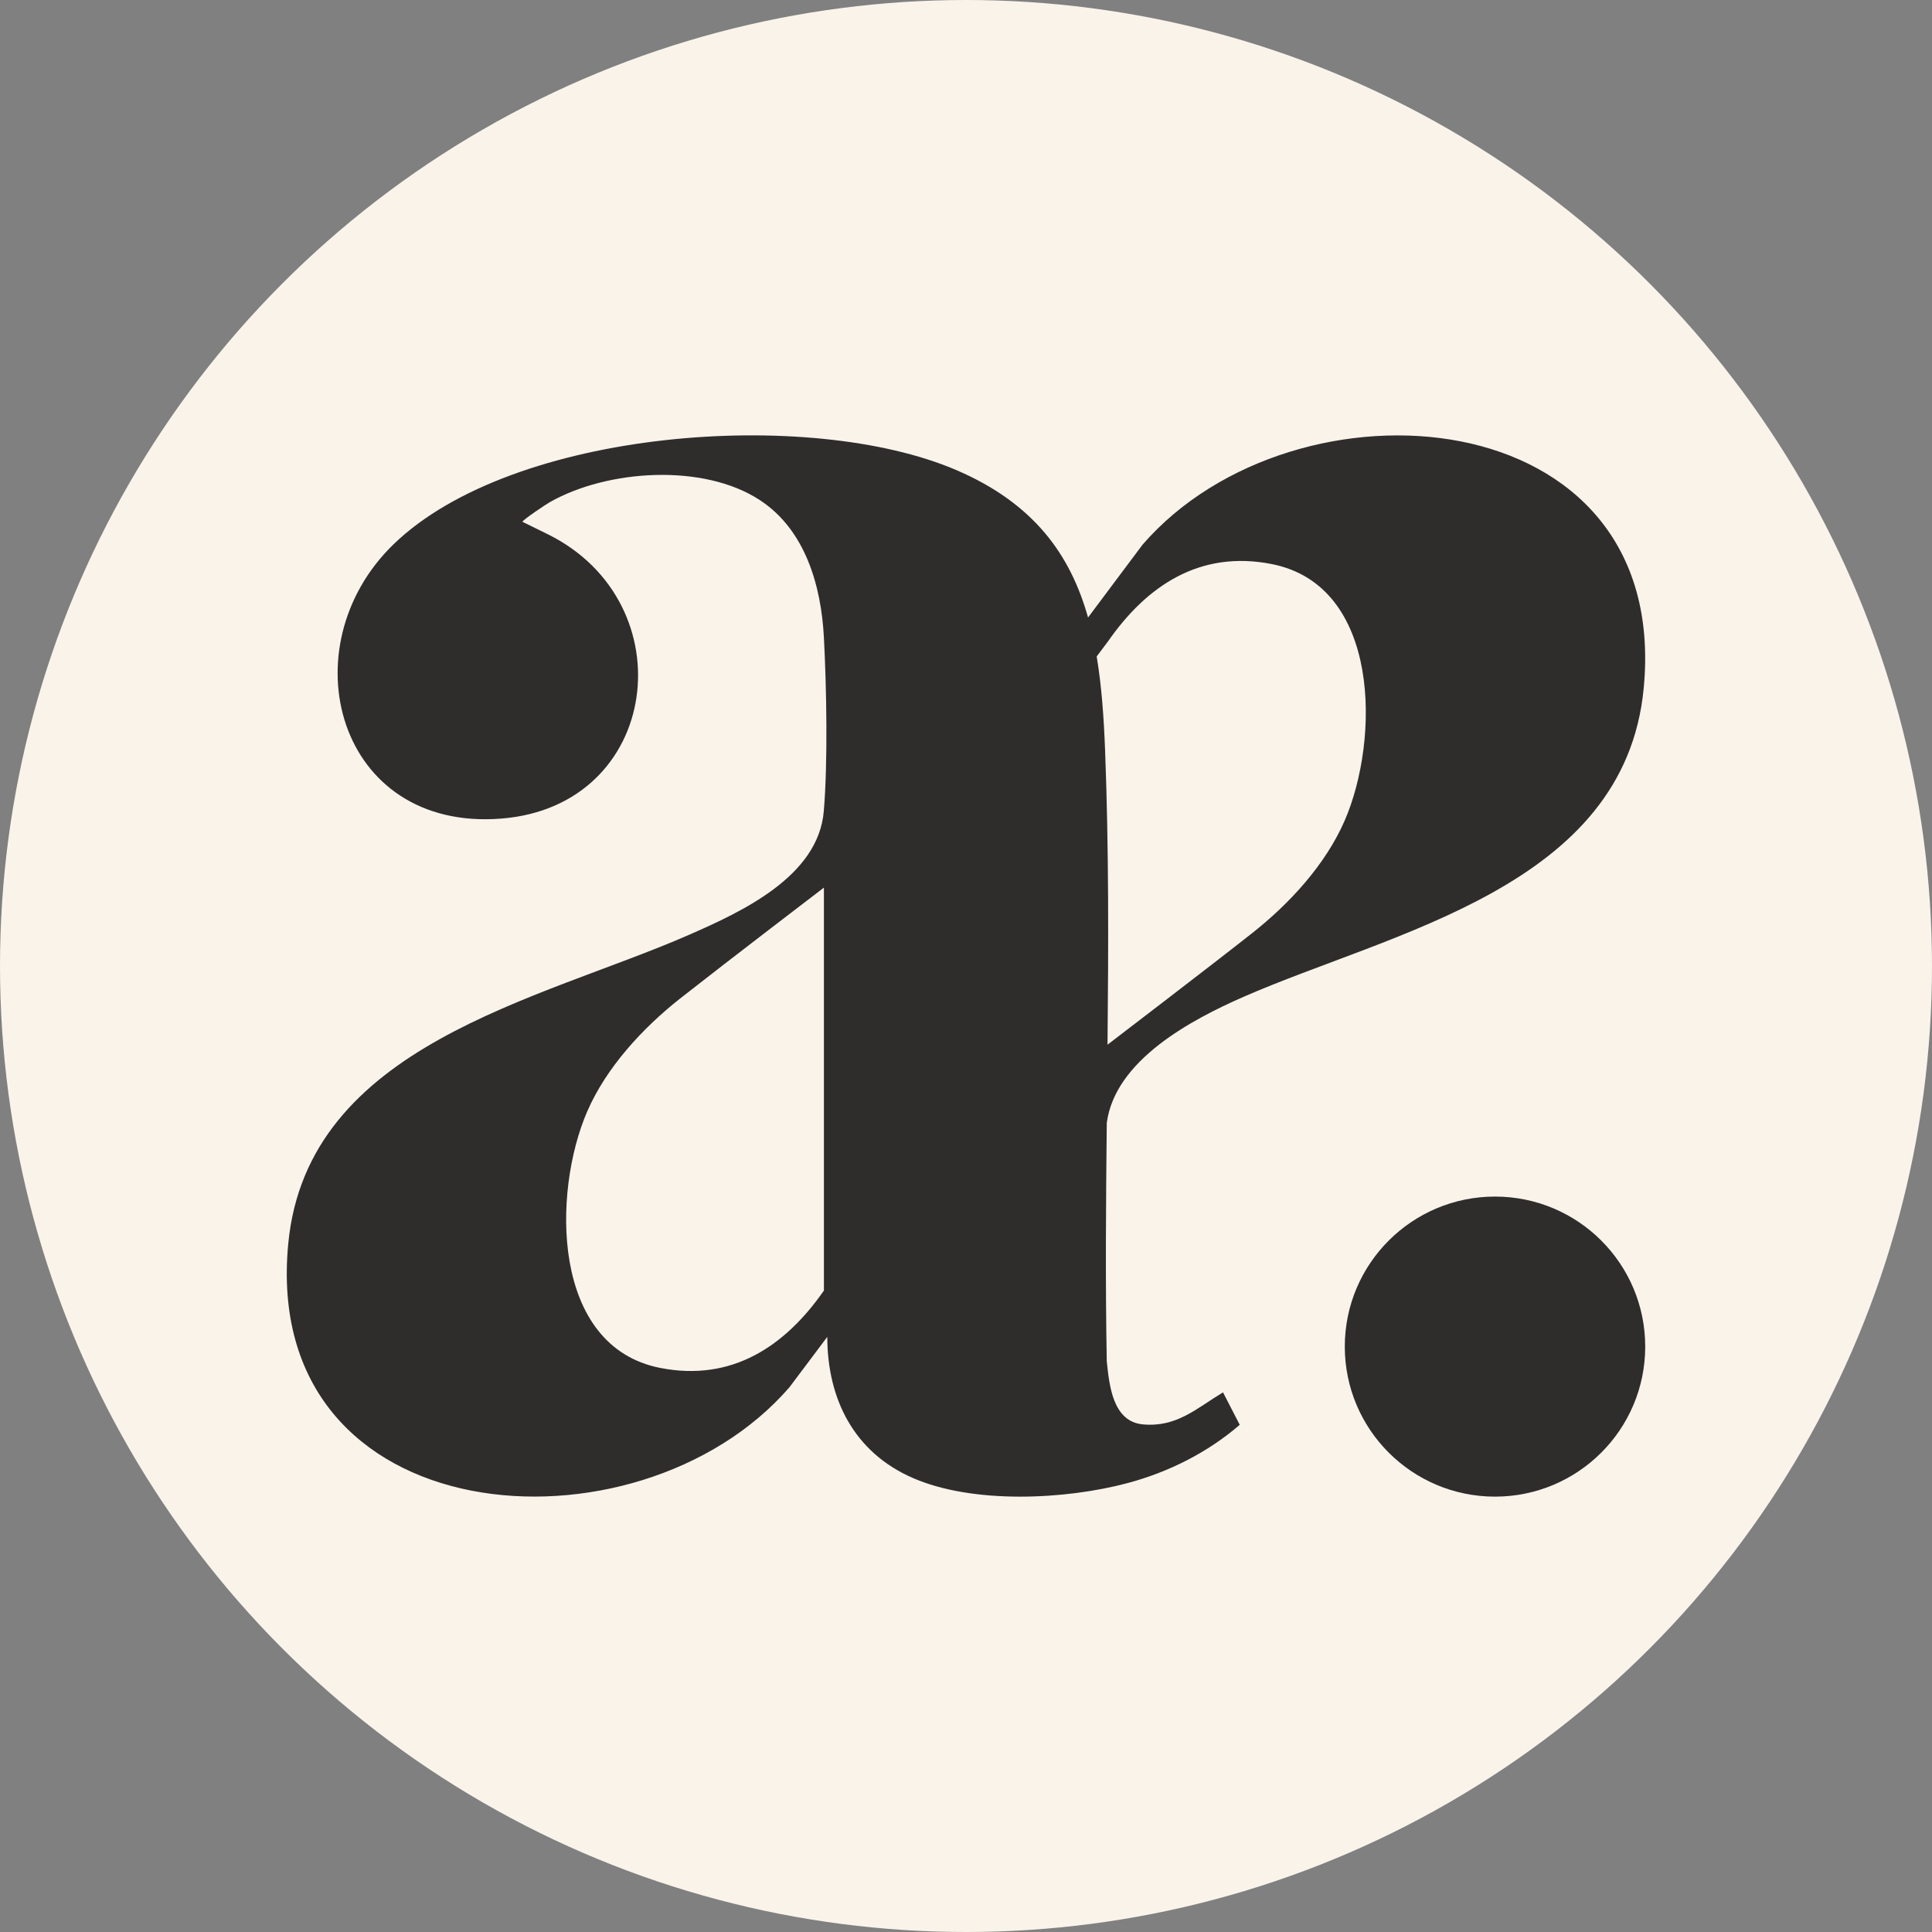
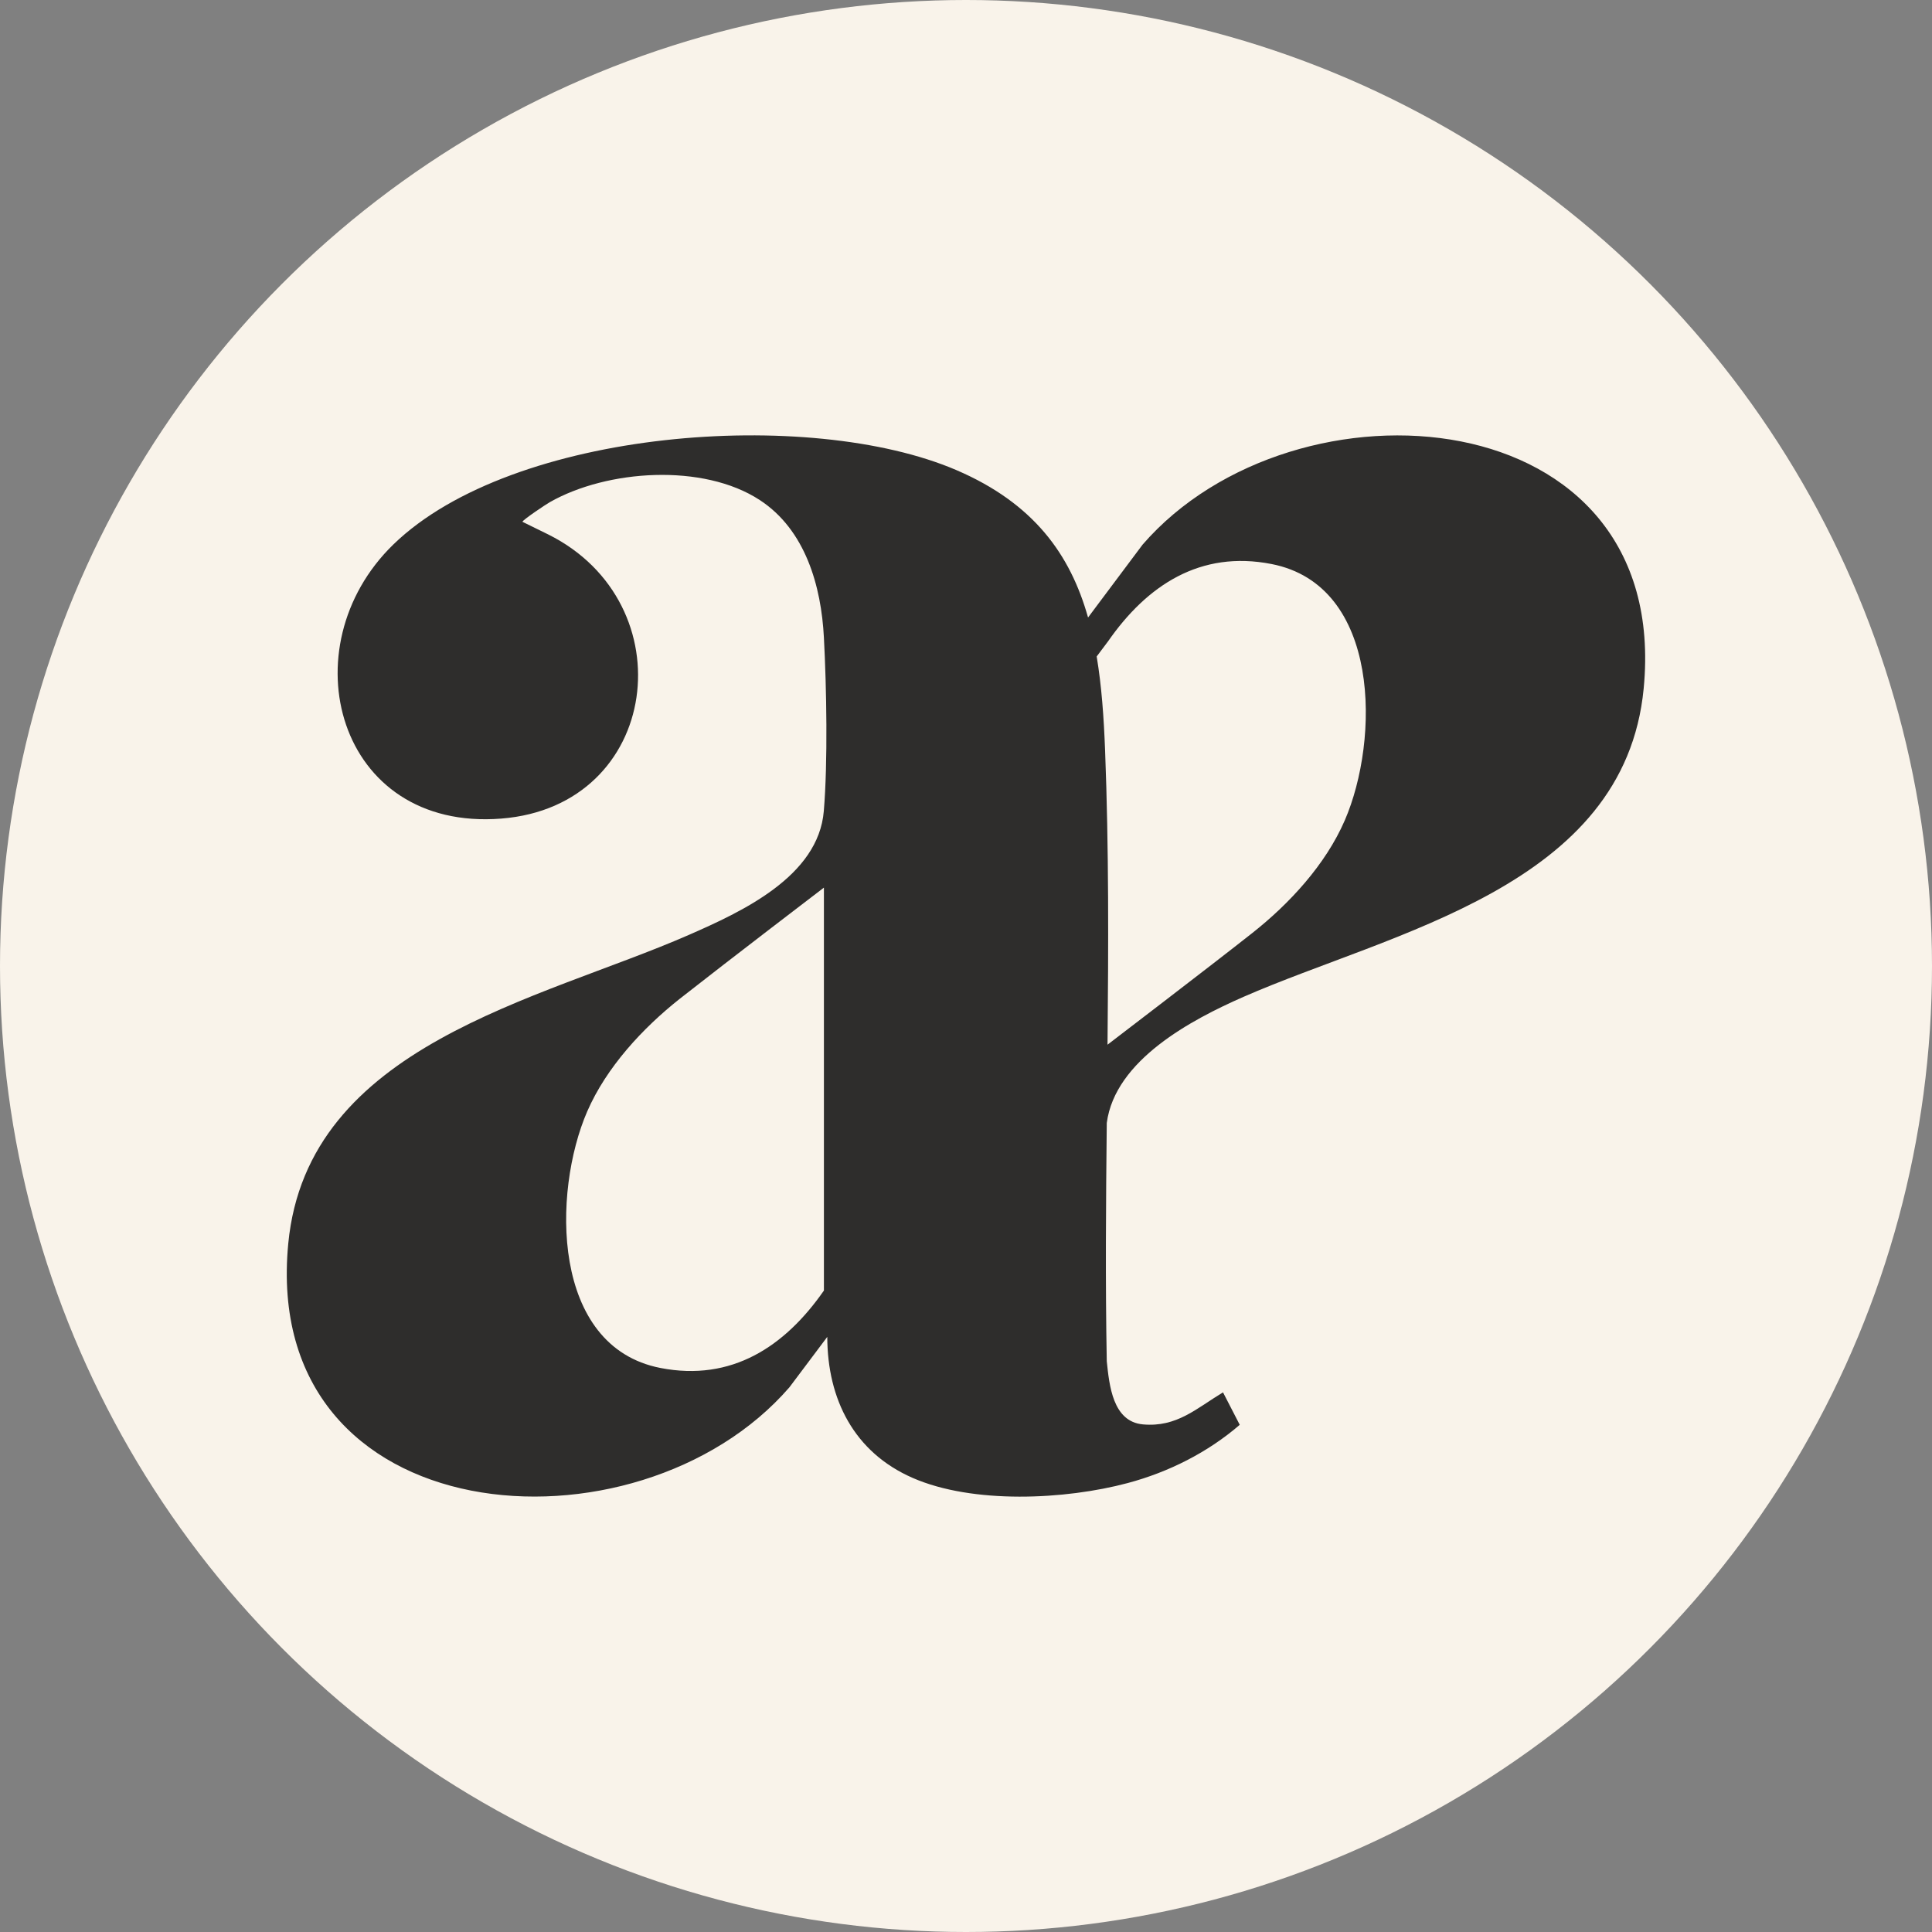
<svg xmlns="http://www.w3.org/2000/svg" version="1.1" width="512" height="512">
  <rect width="100%" height="100%" fill="#808080" stroke="none" />
  <svg id="SvgjsSvg1037" data-name="Layer 1" width="512" height="512" viewBox="0 0 512 512">
    <defs>
      <style>
      .cls-1 {
        fill: #f9f3ea;
      }

      .cls-2 {
        fill: #2e2d2c;
      }
    </style>
    </defs>
    <circle class="cls-1" cx="256" cy="256" r="256" />
    <g>
-       <ellipse class="cls-2" cx="396.192" cy="356.863" rx="39.808" ry="39.759" />
      <path class="cls-2" d="M302.786,144.347l-14.44,19.295c-4.711-16.734-14.413-30.266-34.902-39.064-38.945-16.706-117.531-10.97-149.171,19.685-28.072,27.231-14.914,76.124,28.574,72.671,42.346-3.341,49.008-57.079,12.461-75.288-1.756-.863-6.858-3.369-6.858-3.369.111-.529,6.272-4.65,7.276-5.207,15.193-8.631,40.617-10.358,55.615-.557,12.071,7.88,16.308,22.748,17.005,36.503.697,13.17,1.059,32.939-.028,45.914-1.422,17.374-21.828,26.73-35.822,32.855-39.586,17.319-101.027,29.068-106.101,81.748-7.443,77.237,92.441,84.699,132.808,38.117l10.036-13.365c.028,16.567,7.137,30.6,22.608,37.366,15.946,6.989,40.422,5.819,57.037,1.364,10.816-2.896,21.187-8.102,29.661-15.425l-4.433-8.603c-7.053,4.26-12.238,9.3-21.215,8.492-8.029-.724-8.921-10.386-9.59-16.734-.39-20.994-.223-42.071,0-63.149,2.202-16.706,22.525-27.398,36.213-33.412,39.558-17.318,100.999-29.068,106.073-81.72,7.471-77.237-92.441-84.699-132.808-38.117ZM218.346,342.007c-10.343,14.868-24.448,24.196-43.321,20.52-28.992-5.652-28.686-46.554-19.403-67.993,5.074-11.666,14.663-22.052,24.56-29.876,12.851-10.107,38.164-29.43,38.164-29.43v106.779ZM356.366,217.436c-5.074,11.694-14.663,22.08-24.56,29.876-10.566,8.353-38.303,29.542-38.303,29.542.251-26.033.362-52.039-.641-77.933-.335-8.798-.92-17.124-2.23-24.948l3.011-4.009c10.343-14.868,24.448-24.196,43.321-20.493,28.992,5.652,28.686,46.554,19.403,67.966Z" />
    </g>
  </svg>
  <style>@media (prefers-color-scheme: light) { :root { filter: none; } }
@media (prefers-color-scheme: dark) { :root { filter: none; } }
</style>
</svg>